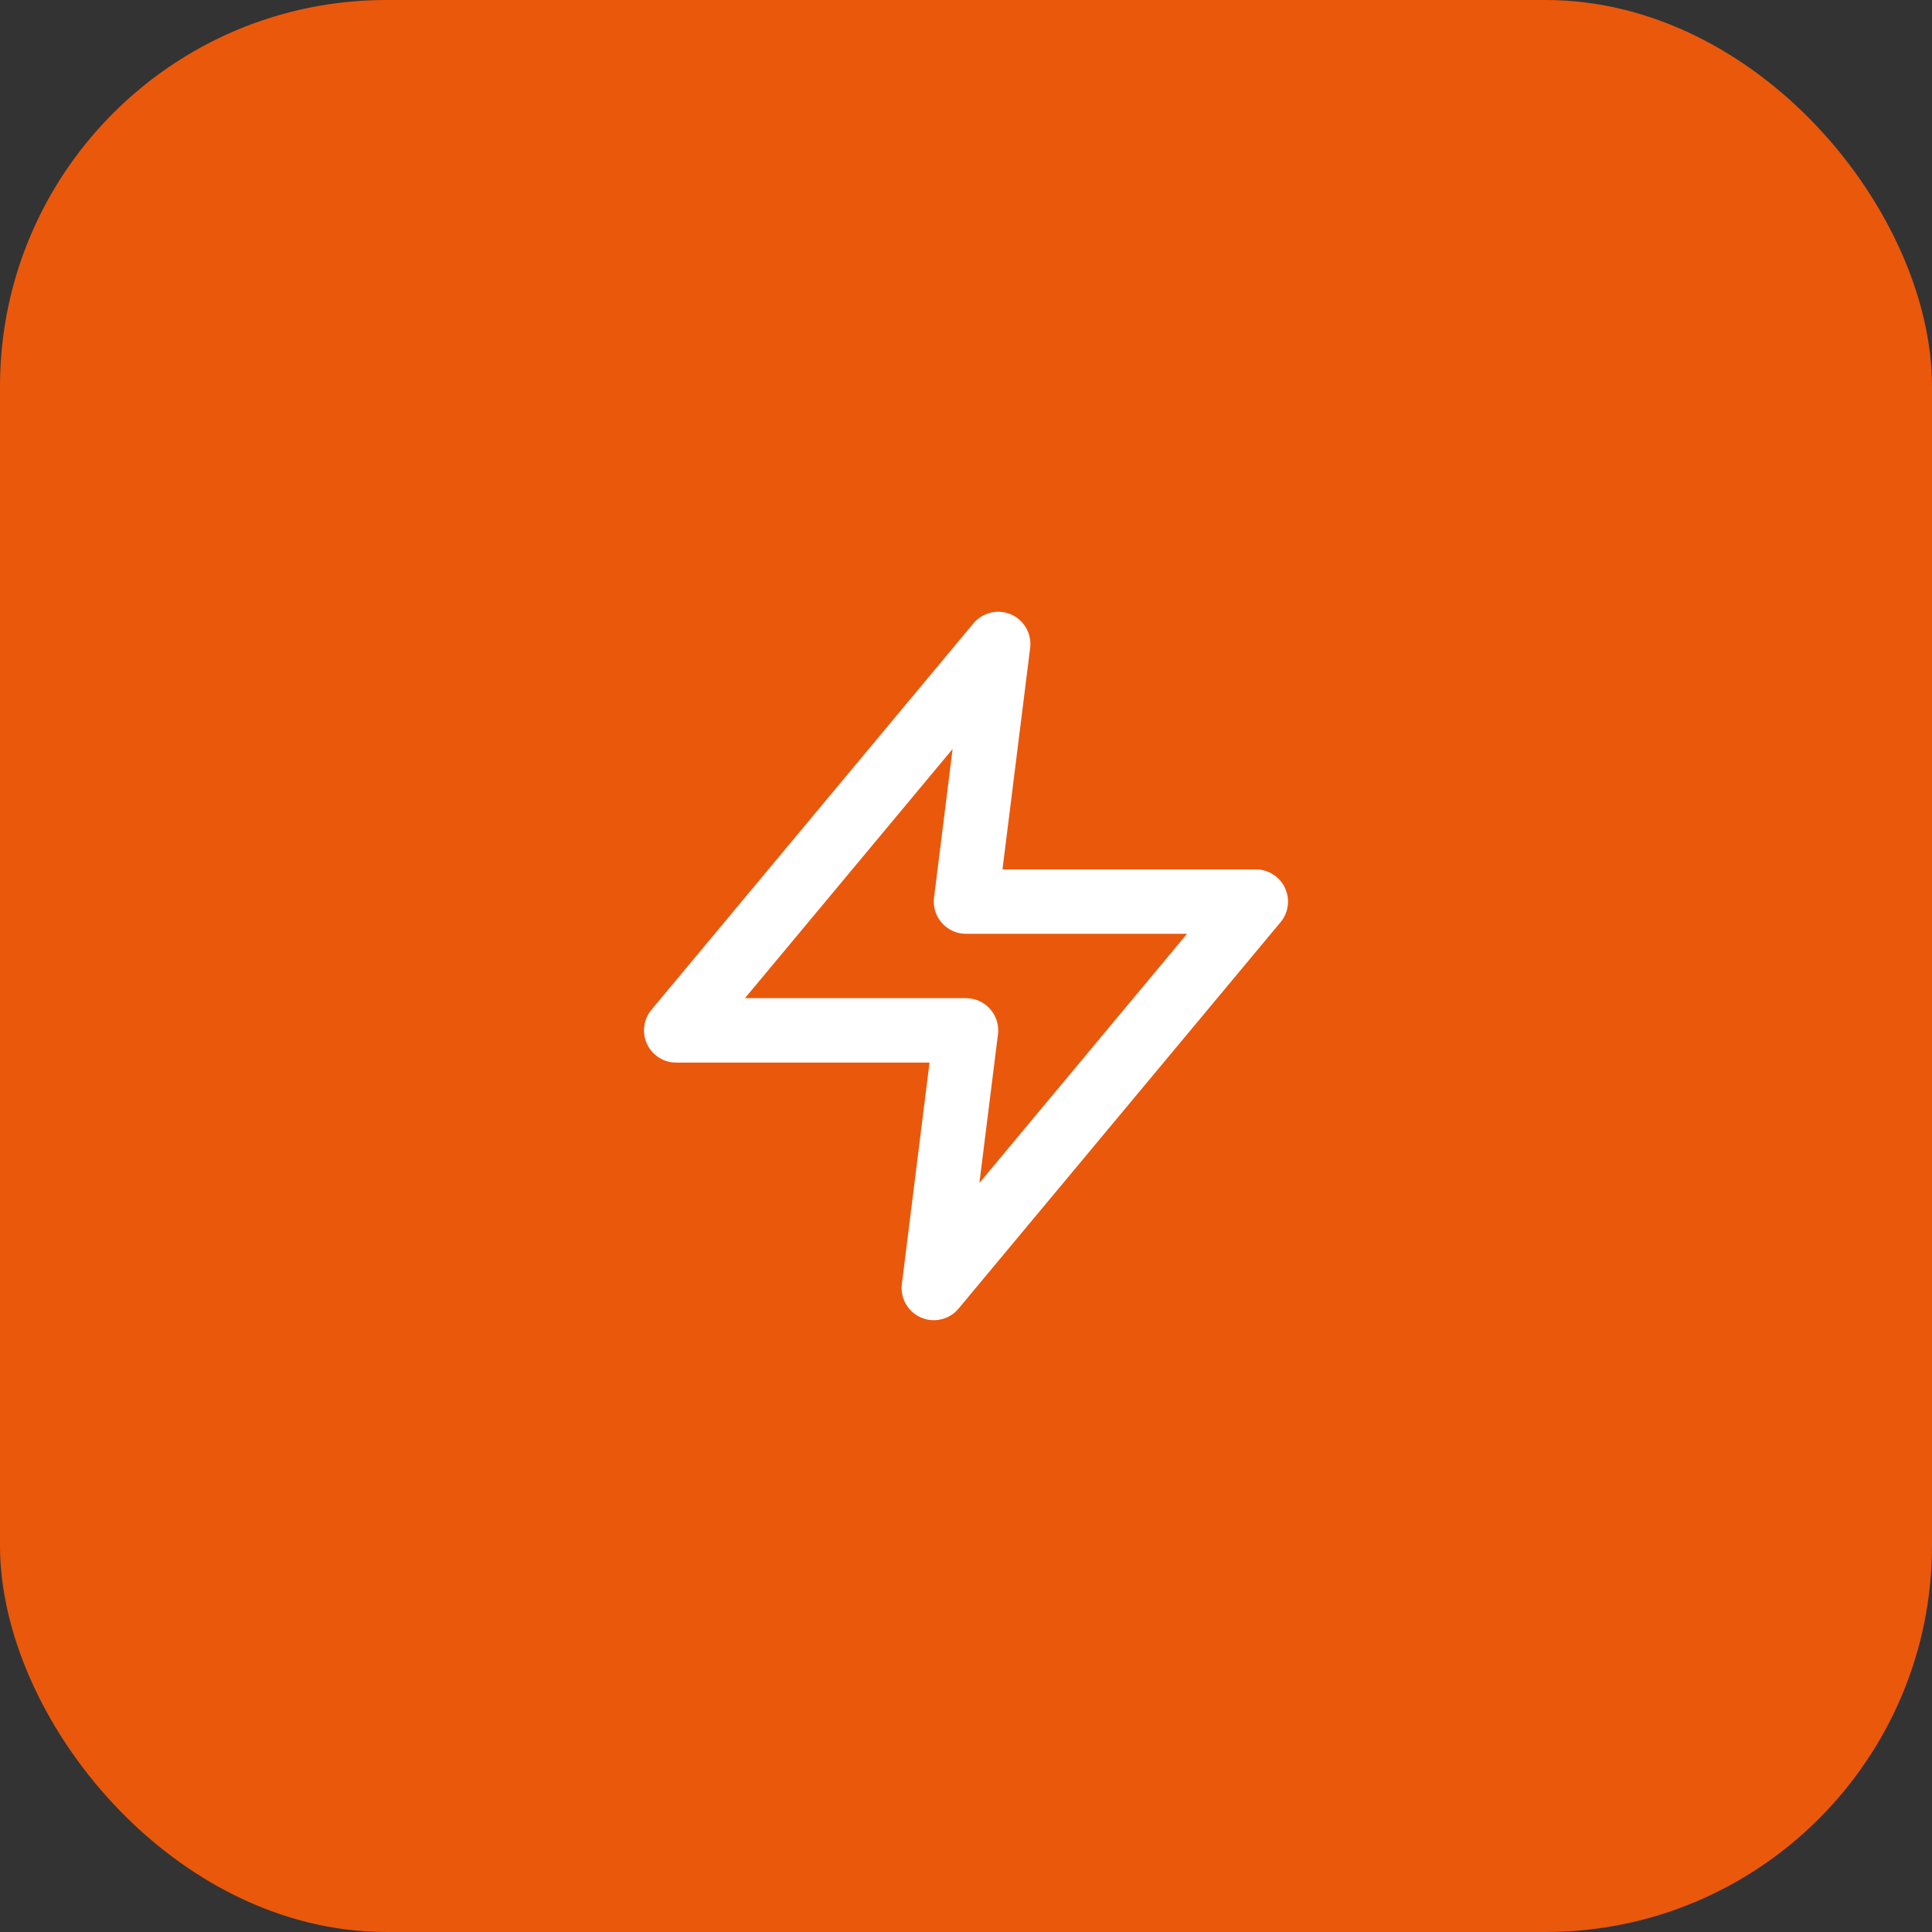
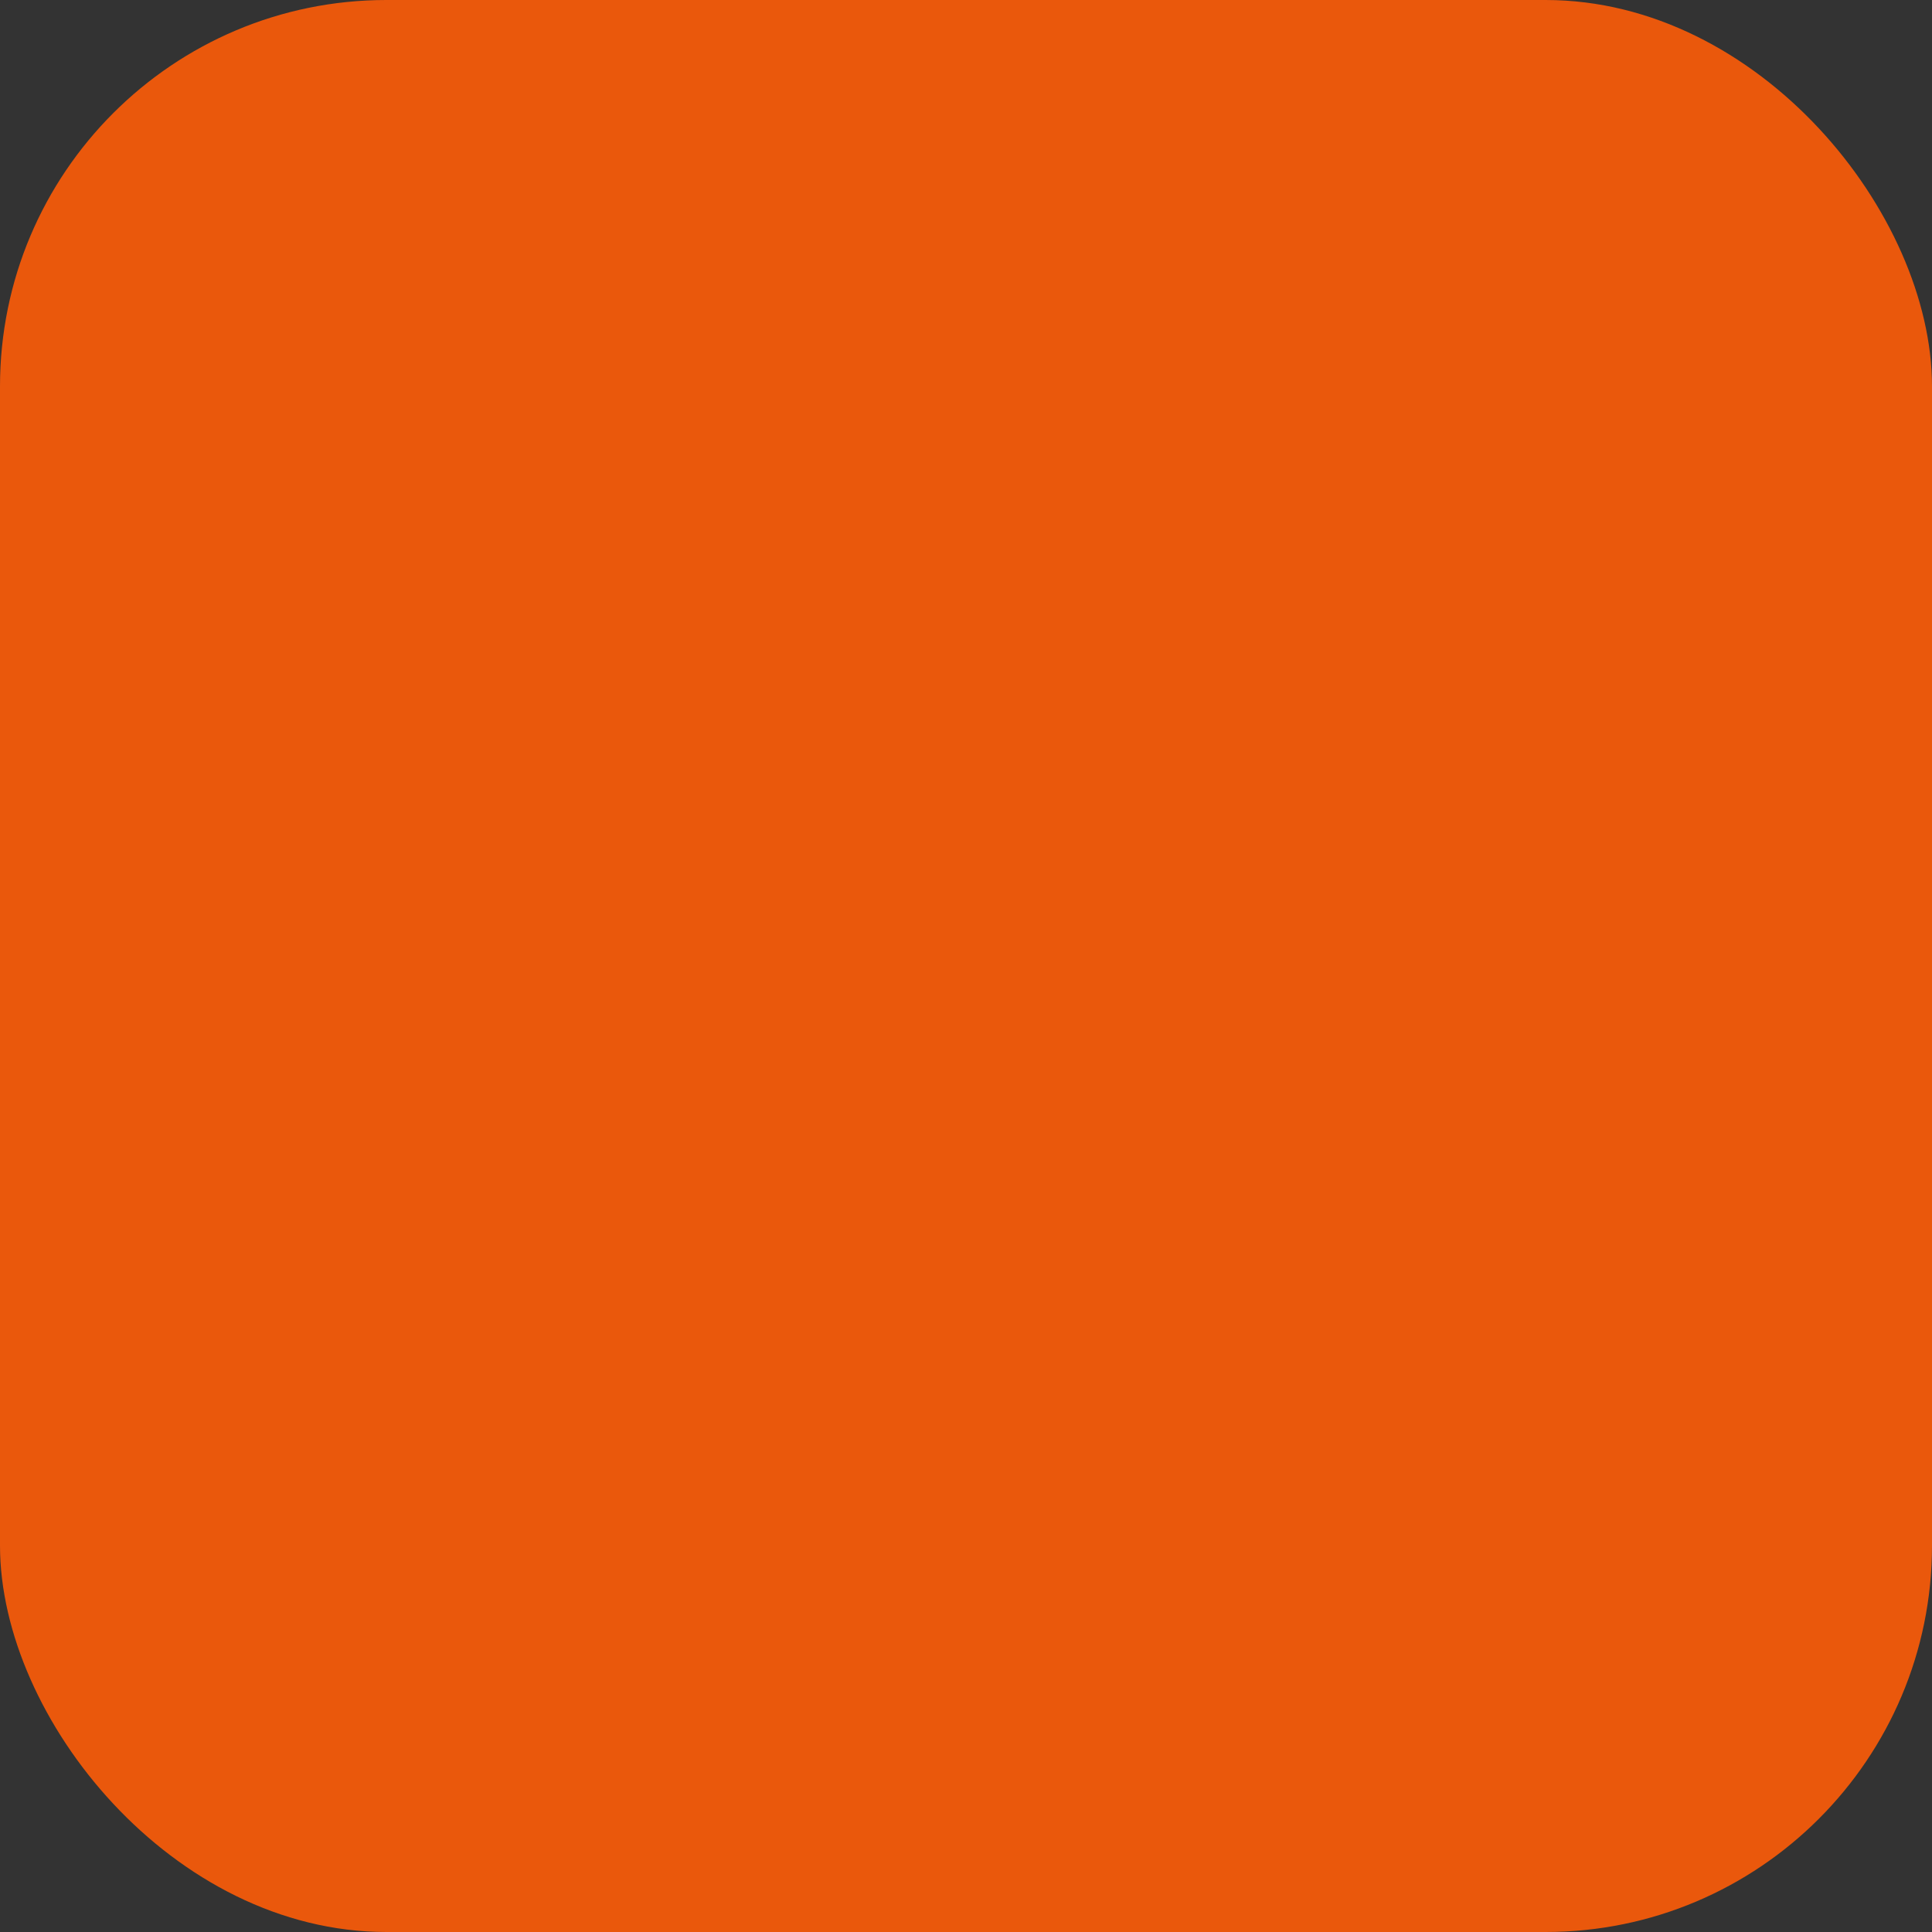
<svg xmlns="http://www.w3.org/2000/svg" width="50" height="50" viewBox="0 0 50 50" fill="none">
  <rect x="0" y="0" width="50" height="50" fill="#333333" stroke="none" />
  <rect width="50" height="50" rx="10" fill="#EA580C" />
-   <path d="M25.833 16.666L17.5 26.666H25L24.167 33.333L32.5 23.333H25L25.833 16.666Z" stroke="white" stroke-width="1.667" stroke-linecap="round" stroke-linejoin="round" />
</svg>